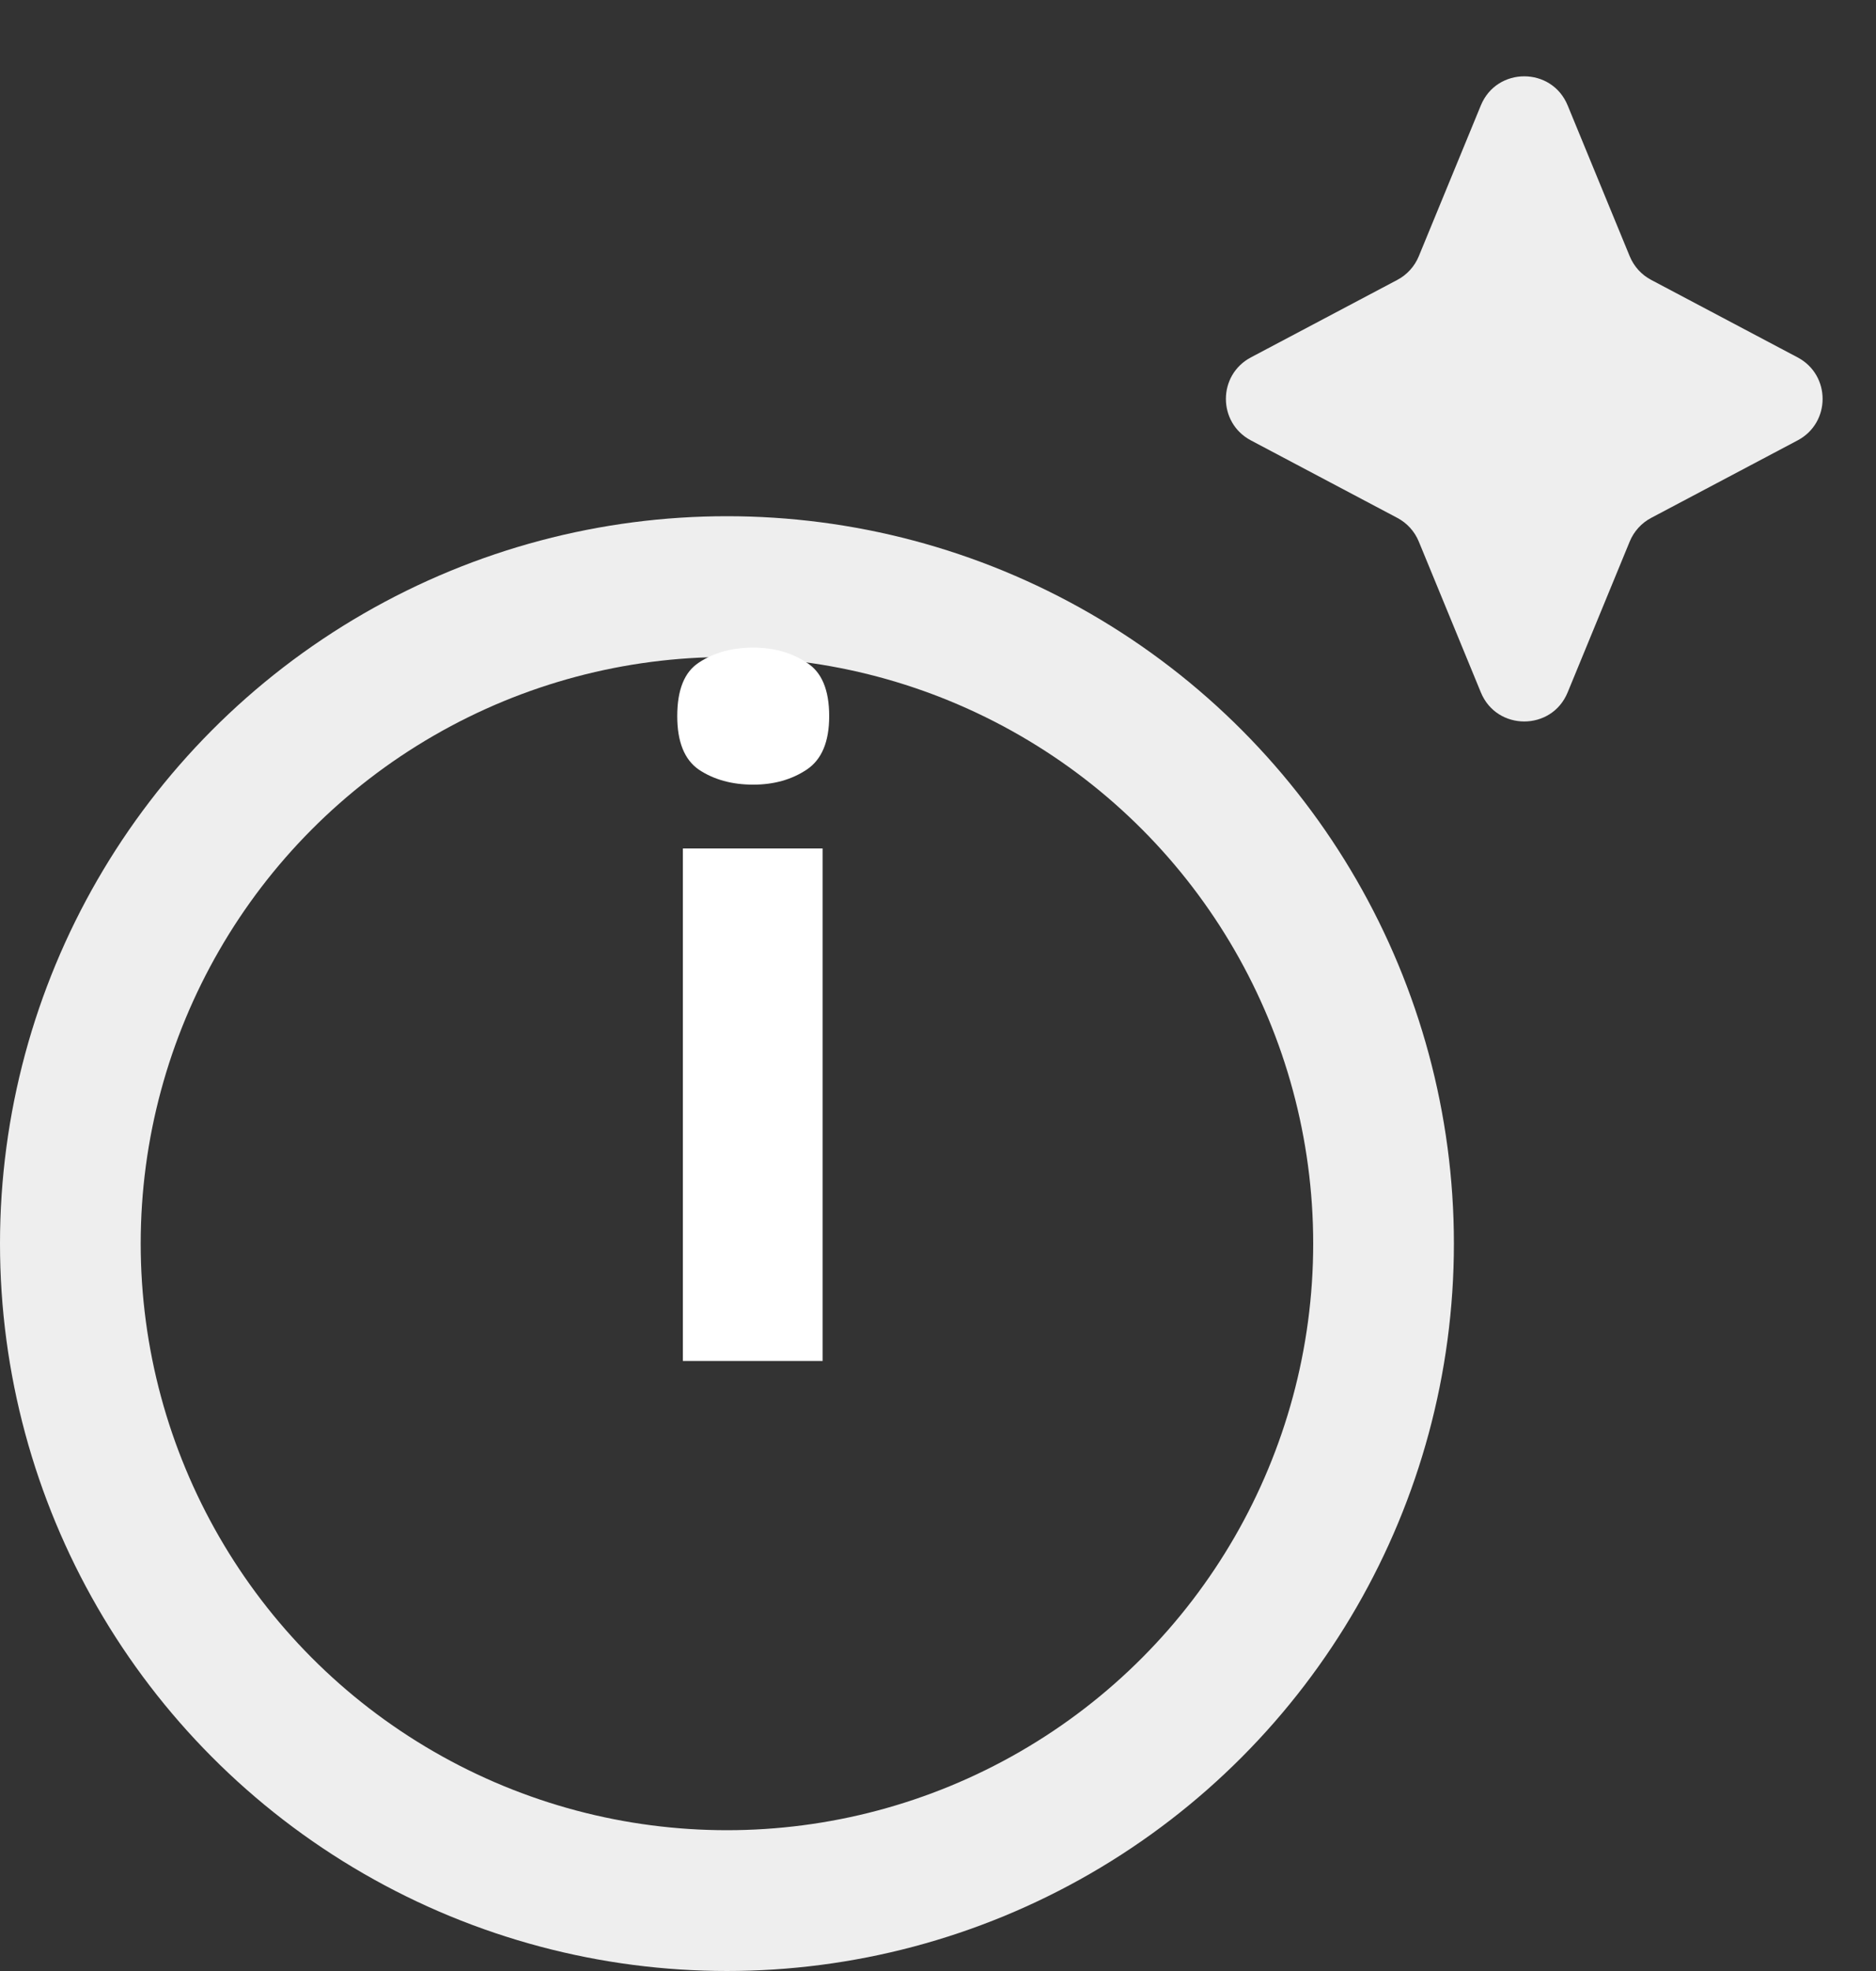
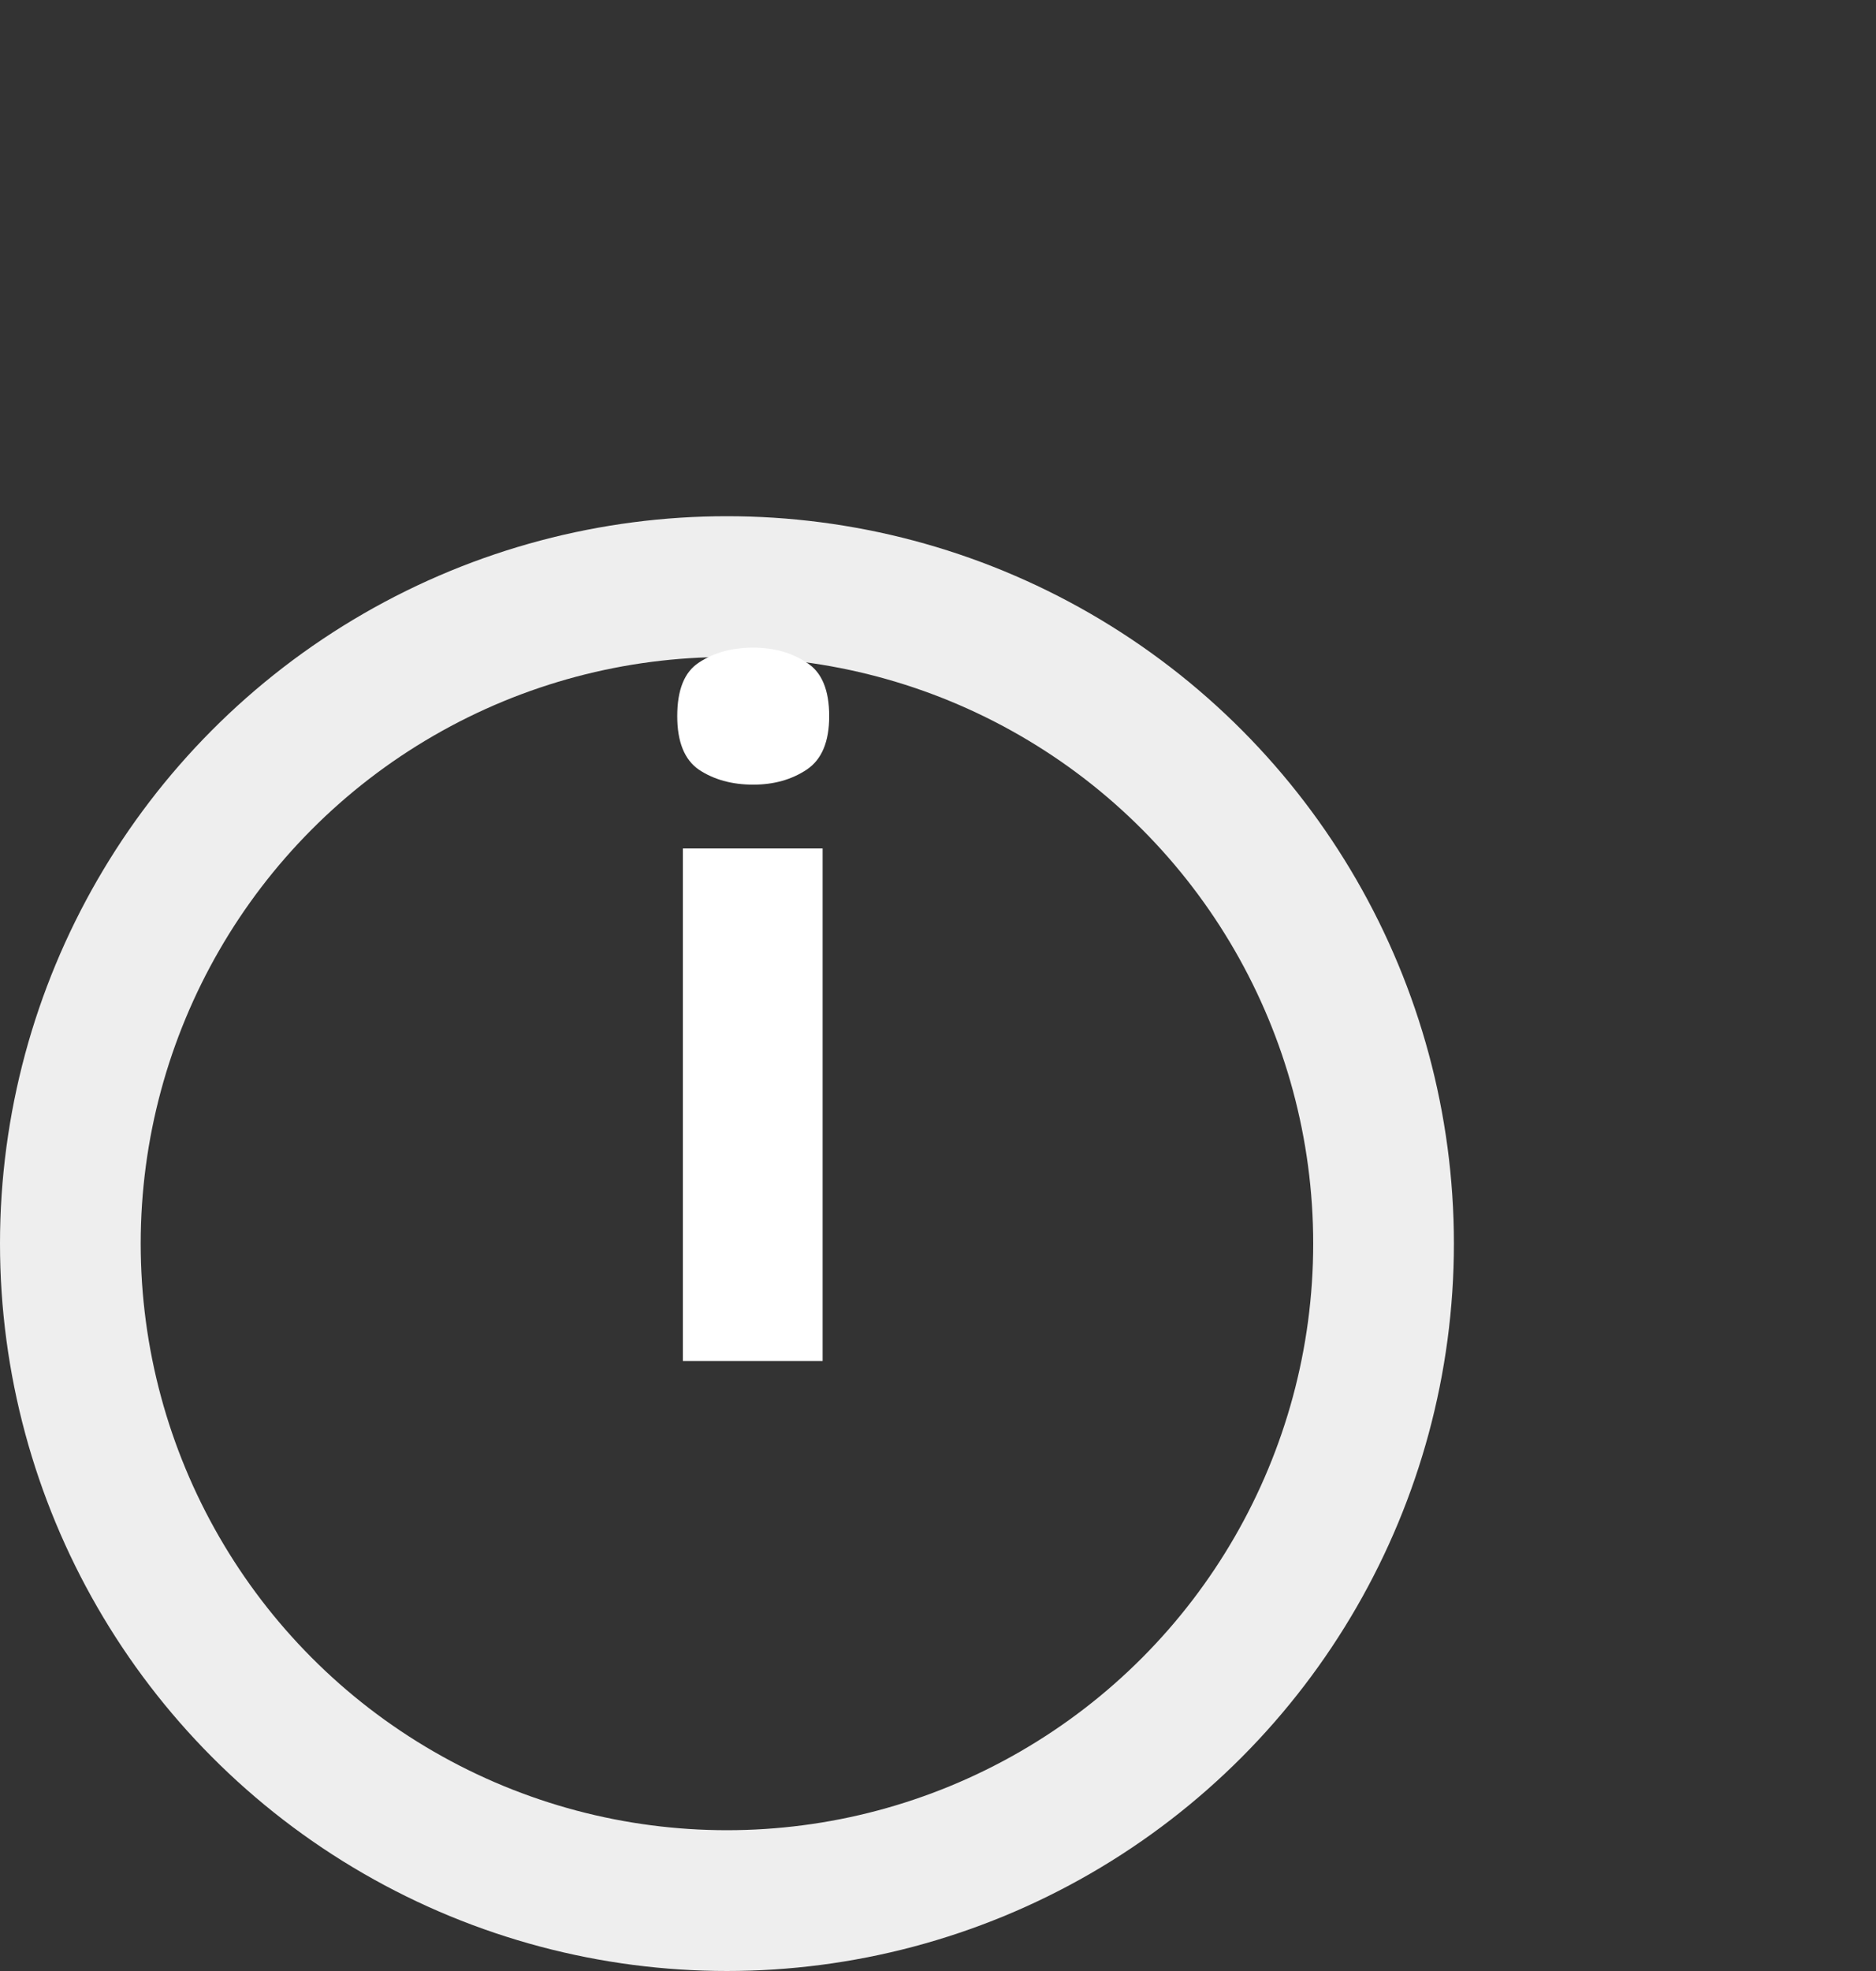
<svg xmlns="http://www.w3.org/2000/svg" width="40" height="42" viewBox="0 0 40 42" fill="none">
  <rect x="0" y="0" width="40" height="42" fill="#333333" stroke="none" />
  <circle cx="15.5" cy="26.5" r="14" stroke="#EEEEEE" stroke-width="3" />
-   <path d="M17.54 18.08V29H14.56V18.08H17.54ZM16.06 13.8C16.5 13.8 16.88 13.907 17.2 14.12C17.52 14.32 17.68 14.7 17.68 15.26C17.68 15.807 17.52 16.187 17.2 16.4C16.88 16.613 16.5 16.72 16.06 16.72C15.607 16.72 15.22 16.613 14.9 16.4C14.593 16.187 14.44 15.807 14.44 15.26C14.44 14.7 14.593 14.32 14.9 14.12C15.22 13.907 15.607 13.8 16.06 13.8Z" fill="white" />
-   <path d="M31.575 2.245C31.915 1.42 33.085 1.42 33.425 2.245L34.749 5.461C34.838 5.677 34.999 5.855 35.206 5.964L38.329 7.616C39.039 7.992 39.039 9.008 38.329 9.384L35.206 11.036C34.999 11.145 34.838 11.323 34.749 11.539L33.425 14.755C33.085 15.58 31.915 15.58 31.575 14.755L30.251 11.539C30.162 11.323 30 11.145 29.794 11.036L26.671 9.384C25.961 9.008 25.961 7.992 26.671 7.616L29.794 5.964C30 5.855 30.162 5.677 30.251 5.461L31.575 2.245Z" fill="#EEEEEE" />
+   <path d="M17.54 18.08V29H14.56V18.08H17.54M16.06 13.8C16.5 13.8 16.88 13.907 17.2 14.12C17.52 14.32 17.68 14.7 17.68 15.26C17.68 15.807 17.52 16.187 17.2 16.4C16.88 16.613 16.5 16.72 16.06 16.72C15.607 16.72 15.22 16.613 14.9 16.4C14.593 16.187 14.44 15.807 14.44 15.26C14.44 14.7 14.593 14.32 14.9 14.12C15.22 13.907 15.607 13.8 16.06 13.8Z" fill="white" />
</svg>